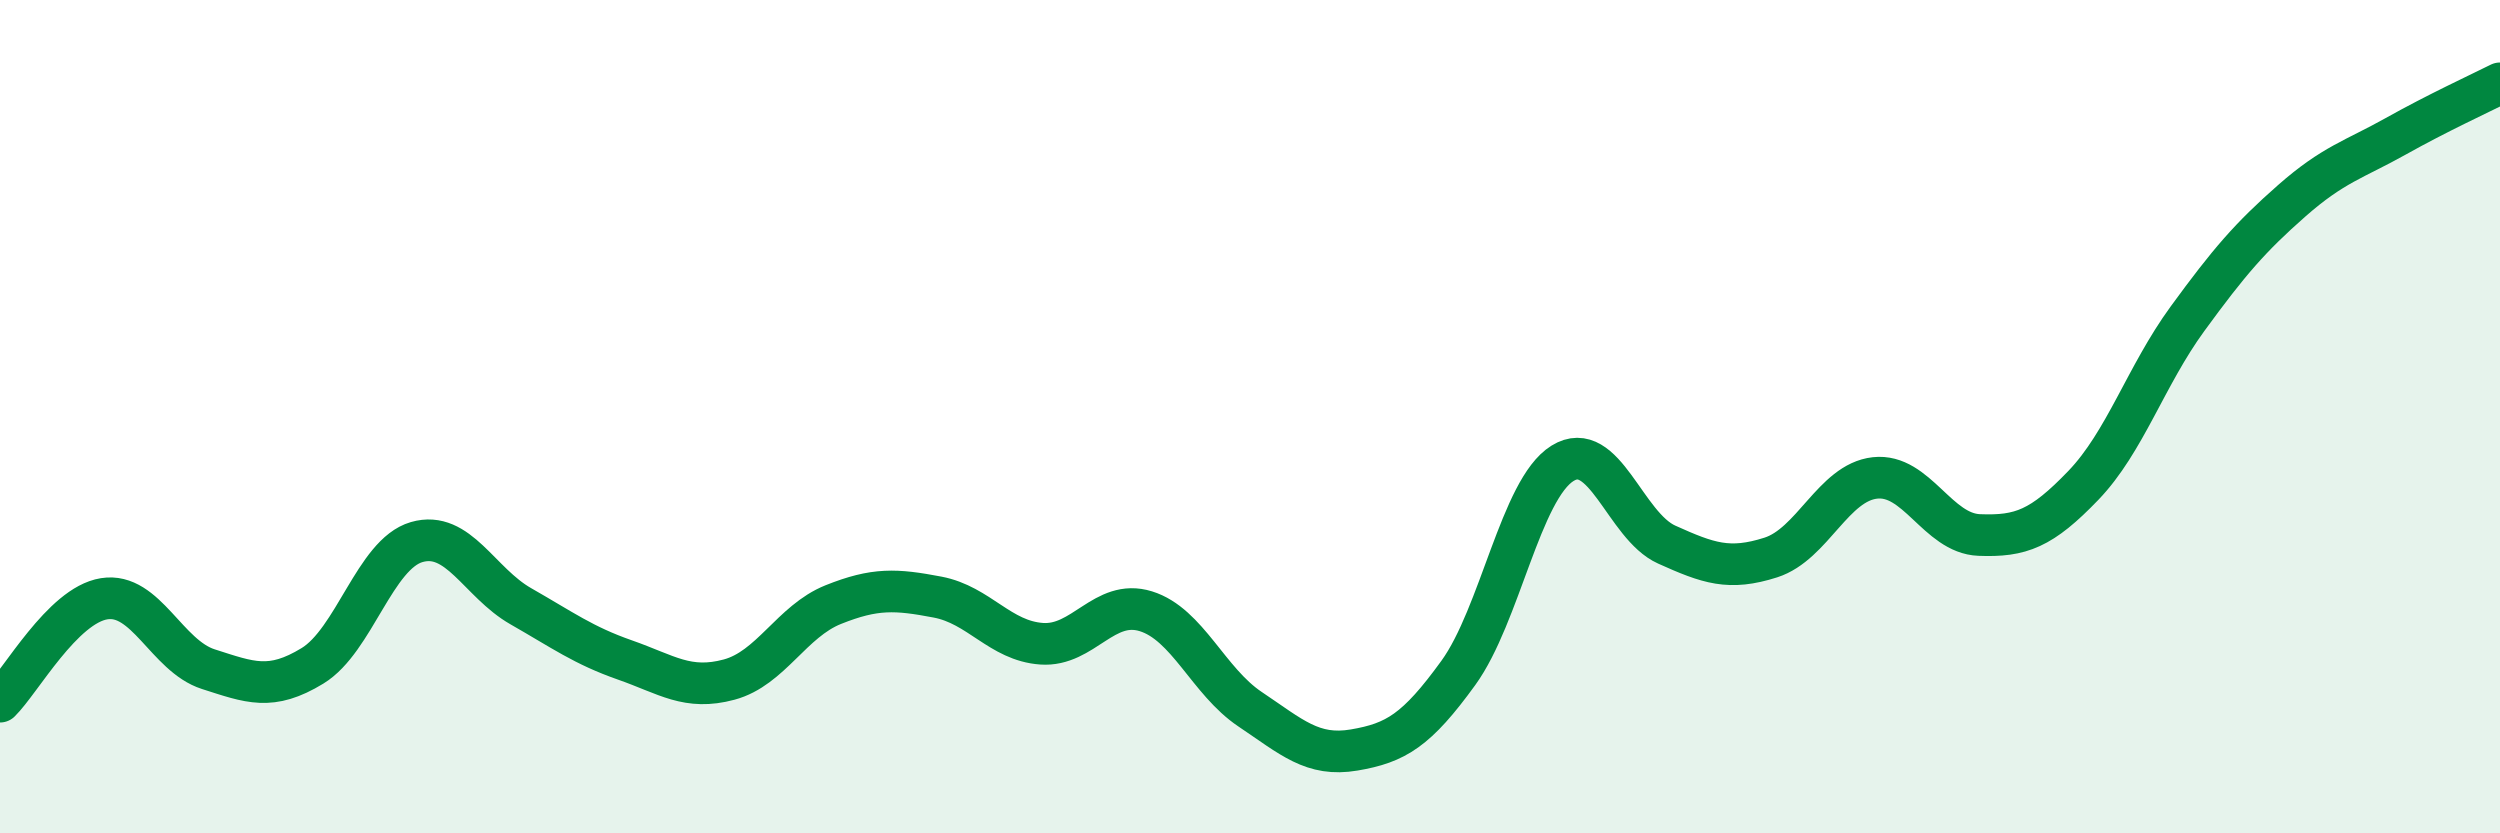
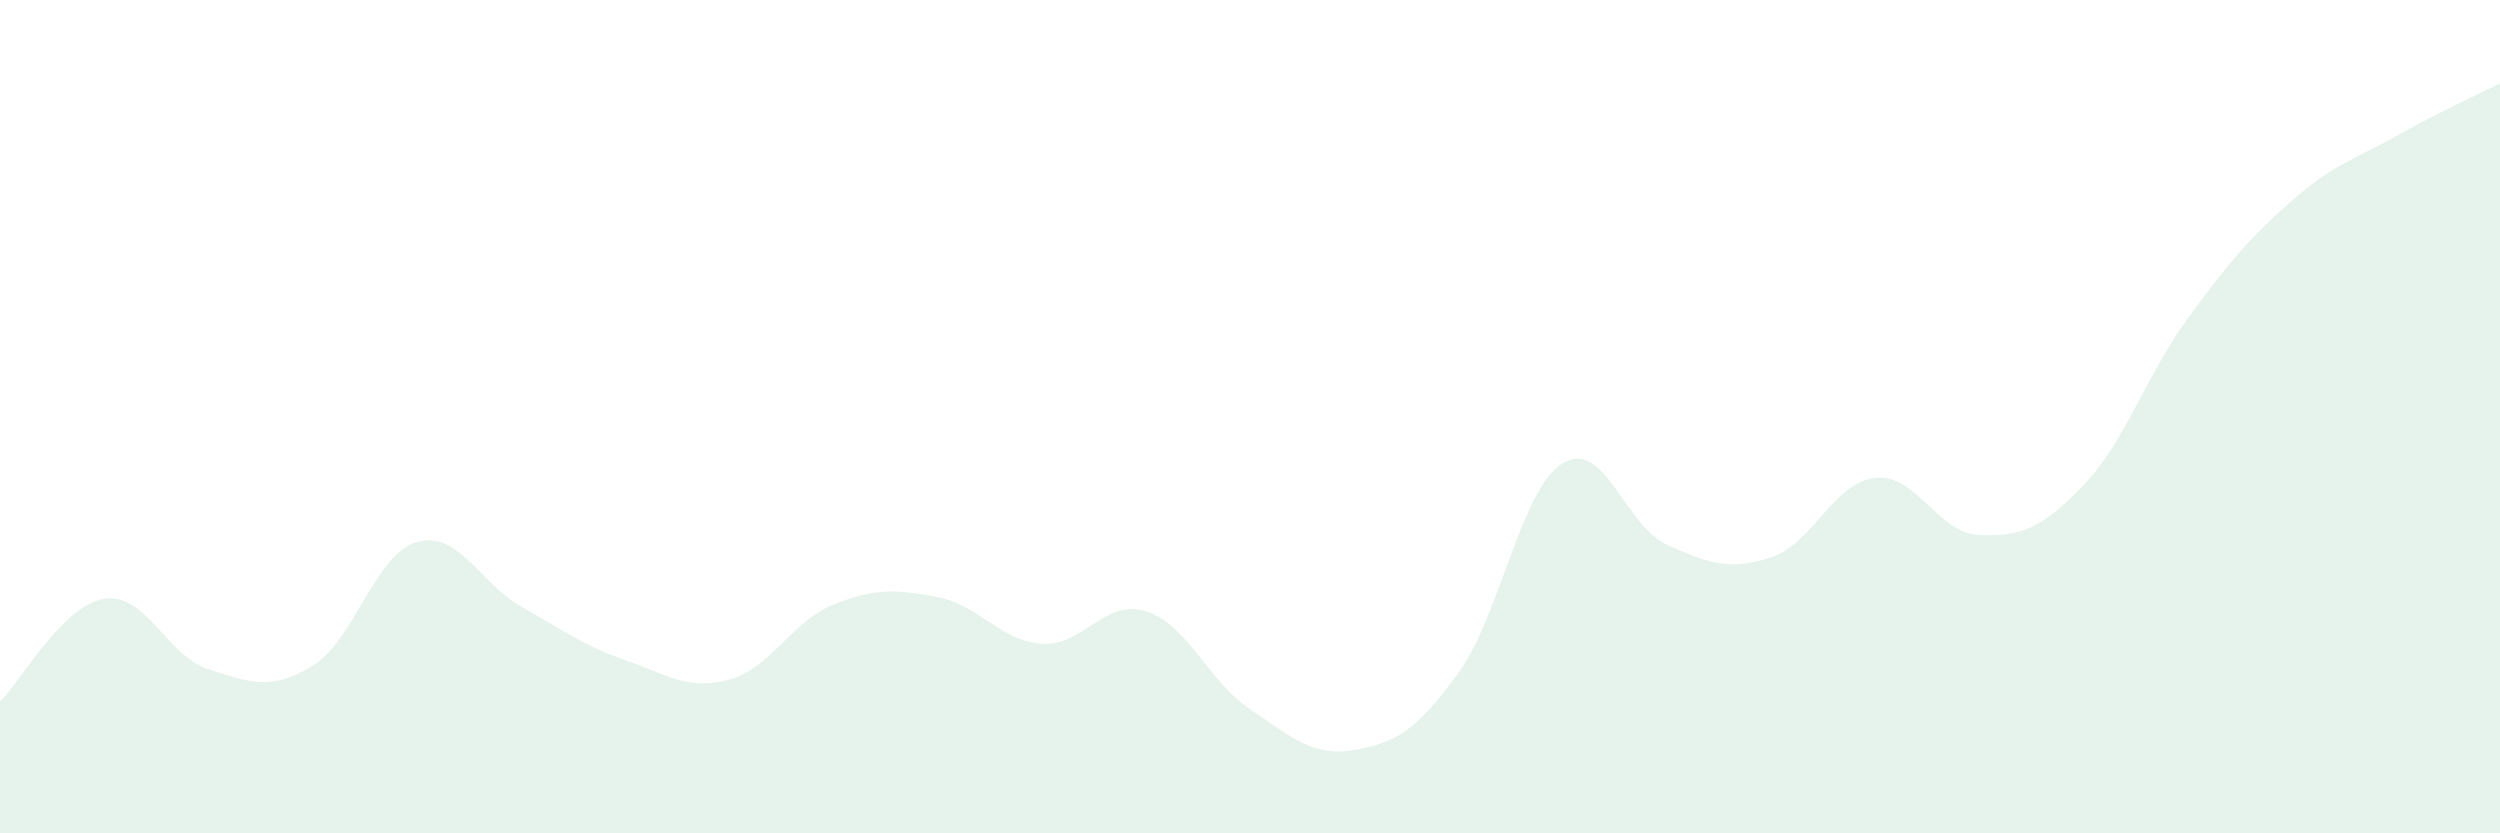
<svg xmlns="http://www.w3.org/2000/svg" width="60" height="20" viewBox="0 0 60 20">
  <path d="M 0,16.84 C 0.5,16.35 1.5,14.53 2.5,14.37 C 3.5,14.21 4,15.74 5,16.06 C 6,16.38 6.5,16.59 7.5,15.98 C 8.5,15.37 9,13.3 10,13.01 C 11,12.72 11.5,13.98 12.5,14.55 C 13.5,15.12 14,15.49 15,15.84 C 16,16.19 16.5,16.58 17.5,16.31 C 18.5,16.04 19,14.91 20,14.51 C 21,14.11 21.5,14.14 22.5,14.33 C 23.5,14.52 24,15.38 25,15.45 C 26,15.52 26.5,14.36 27.5,14.67 C 28.5,14.98 29,16.35 30,17.02 C 31,17.69 31.5,18.17 32.5,18 C 33.5,17.83 34,17.53 35,16.15 C 36,14.77 36.5,11.74 37.5,11.12 C 38.5,10.5 39,12.62 40,13.07 C 41,13.52 41.5,13.7 42.5,13.38 C 43.5,13.06 44,11.58 45,11.47 C 46,11.36 46.5,12.8 47.5,12.84 C 48.5,12.88 49,12.69 50,11.65 C 51,10.61 51.5,9.02 52.5,7.65 C 53.5,6.28 54,5.7 55,4.82 C 56,3.94 56.5,3.83 57.5,3.27 C 58.5,2.71 59.5,2.25 60,2L60 20L0 20Z" fill="#008740" opacity="0.1" stroke-linecap="round" stroke-linejoin="round" />
-   <path d="M 0,16.84 C 0.5,16.35 1.5,14.53 2.5,14.37 C 3.5,14.21 4,15.74 5,16.06 C 6,16.38 6.5,16.59 7.5,15.98 C 8.5,15.37 9,13.3 10,13.01 C 11,12.72 11.5,13.98 12.5,14.55 C 13.5,15.12 14,15.49 15,15.84 C 16,16.19 16.5,16.58 17.5,16.31 C 18.5,16.04 19,14.91 20,14.51 C 21,14.11 21.5,14.14 22.5,14.33 C 23.5,14.52 24,15.38 25,15.45 C 26,15.52 26.5,14.36 27.5,14.67 C 28.5,14.98 29,16.35 30,17.02 C 31,17.69 31.5,18.17 32.5,18 C 33.5,17.83 34,17.53 35,16.15 C 36,14.77 36.5,11.74 37.5,11.12 C 38.5,10.5 39,12.62 40,13.07 C 41,13.52 41.5,13.7 42.5,13.38 C 43.5,13.06 44,11.58 45,11.47 C 46,11.36 46.5,12.8 47.5,12.84 C 48.5,12.88 49,12.69 50,11.65 C 51,10.61 51.5,9.02 52.5,7.65 C 53.5,6.28 54,5.7 55,4.82 C 56,3.94 56.5,3.83 57.5,3.27 C 58.5,2.71 59.5,2.25 60,2" stroke="#008740" stroke-width="1" fill="none" stroke-linecap="round" stroke-linejoin="round" />
</svg>